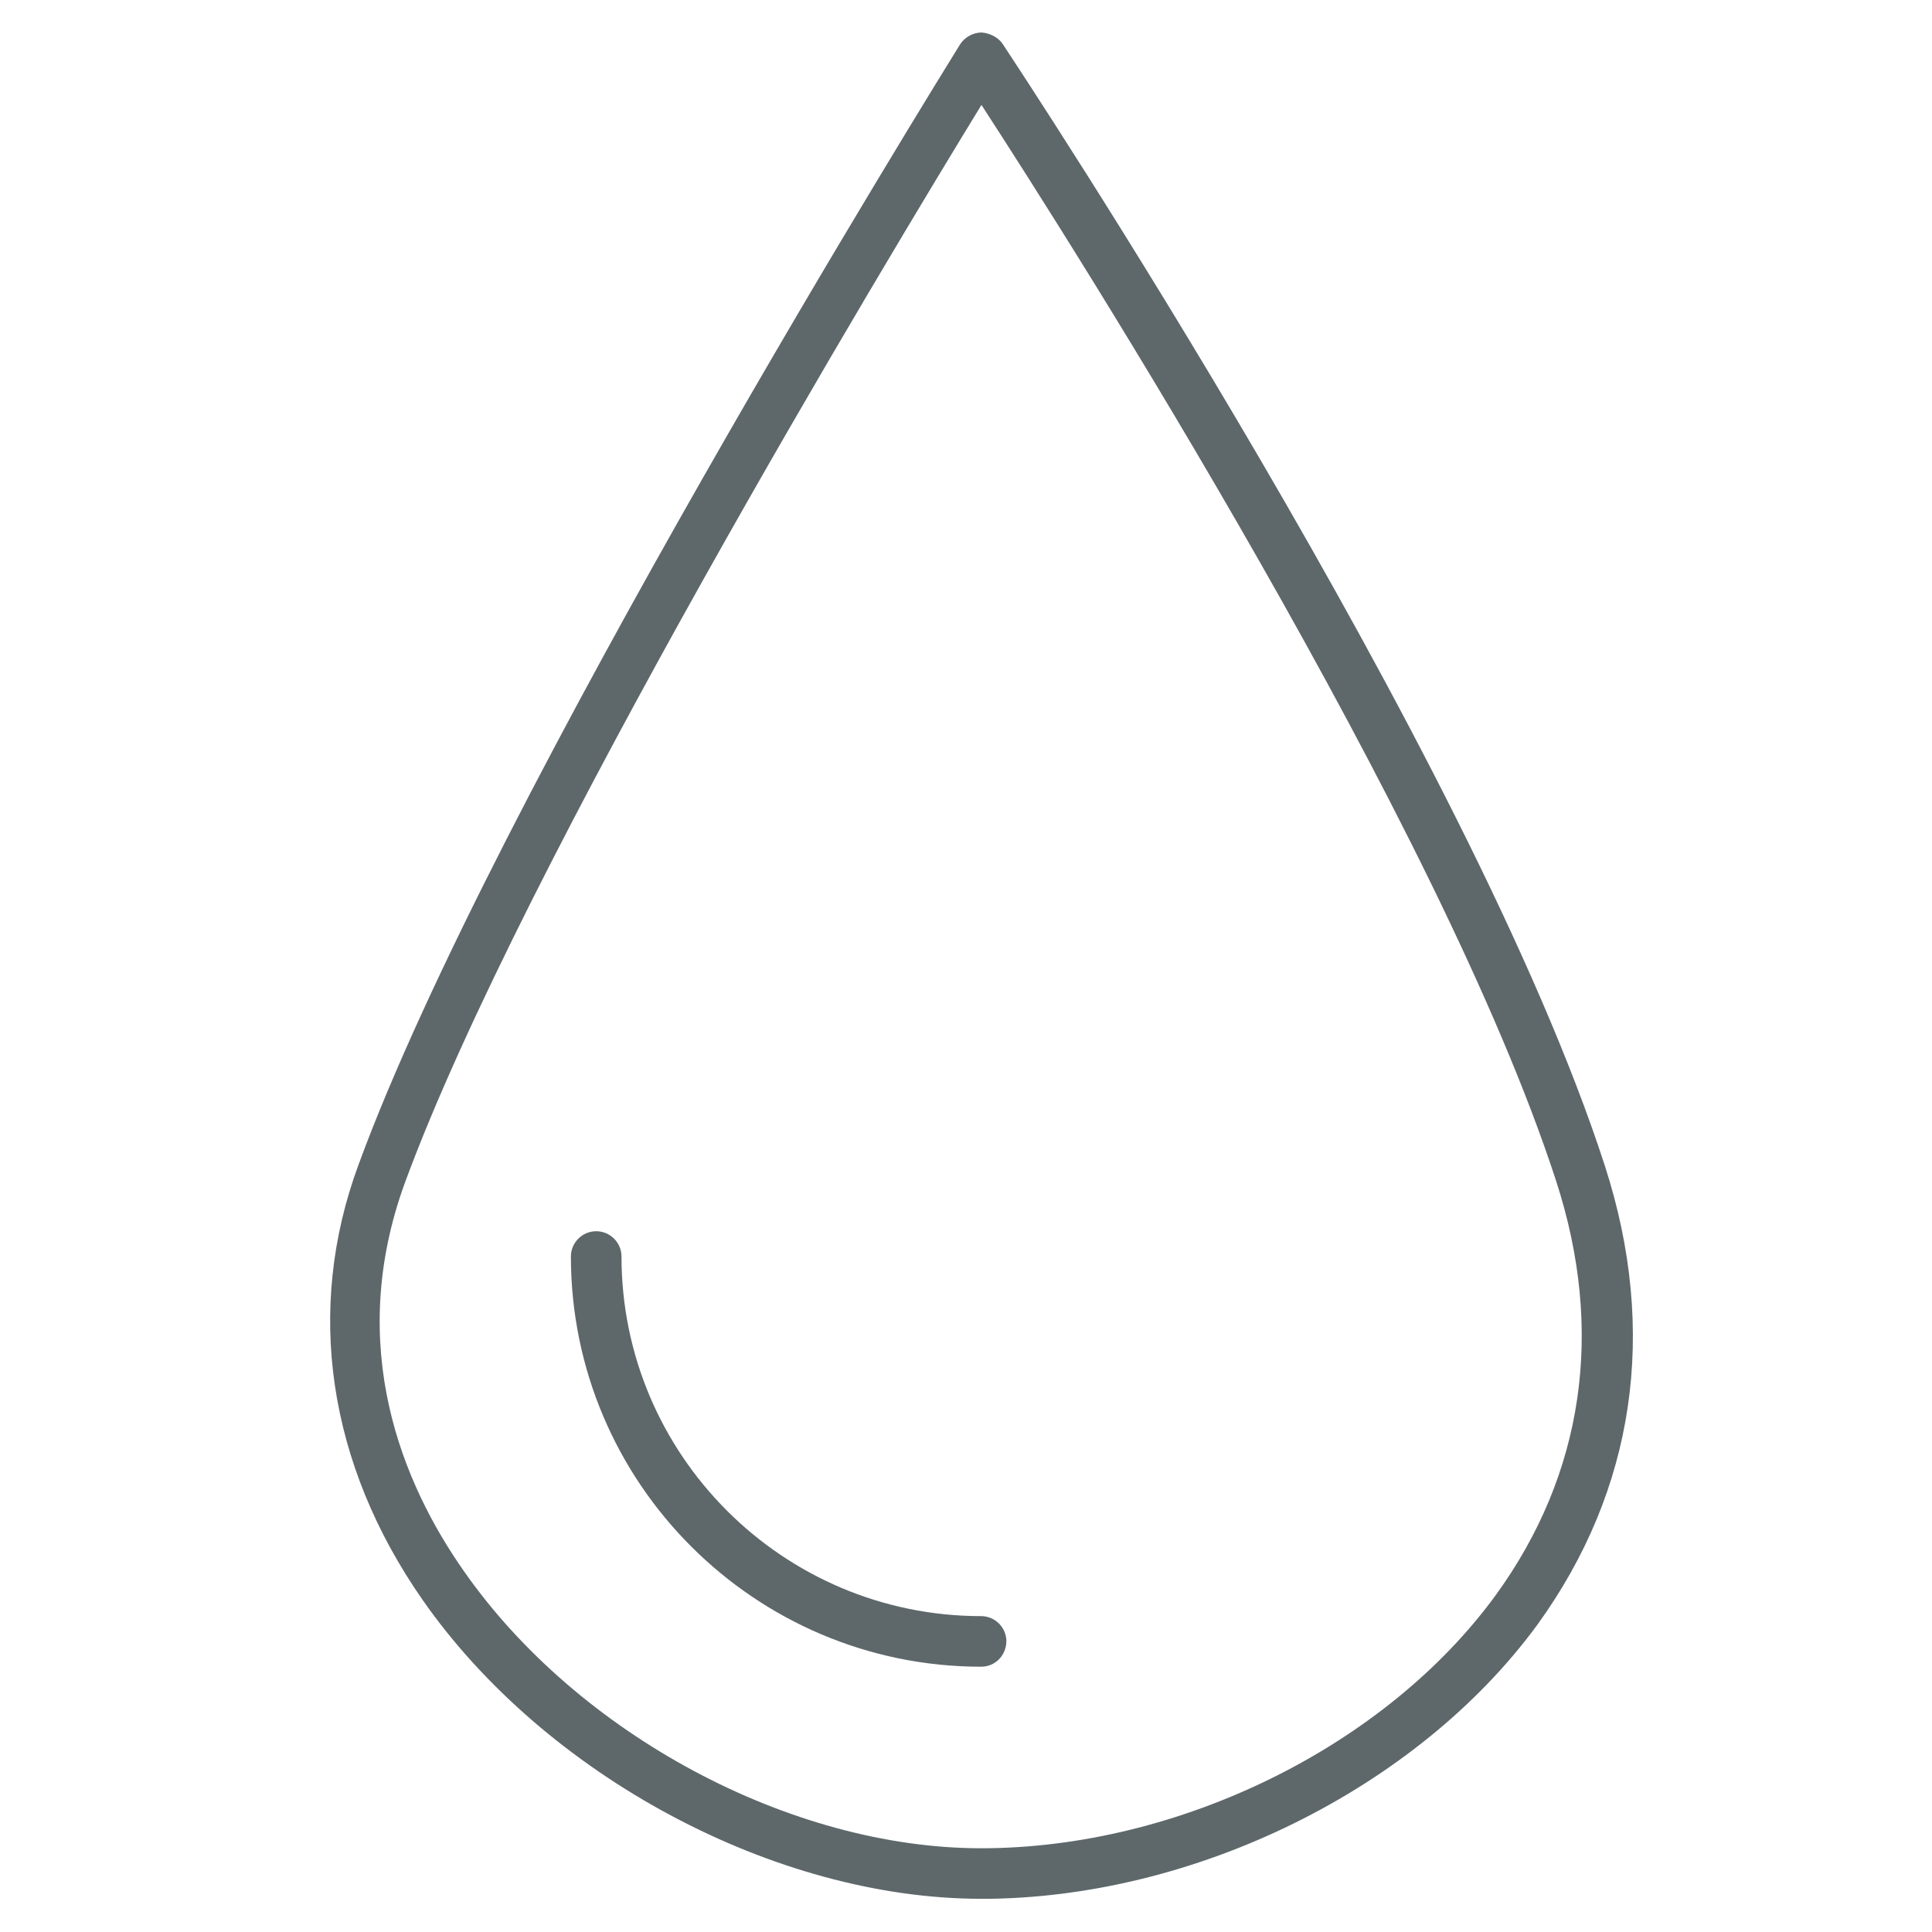
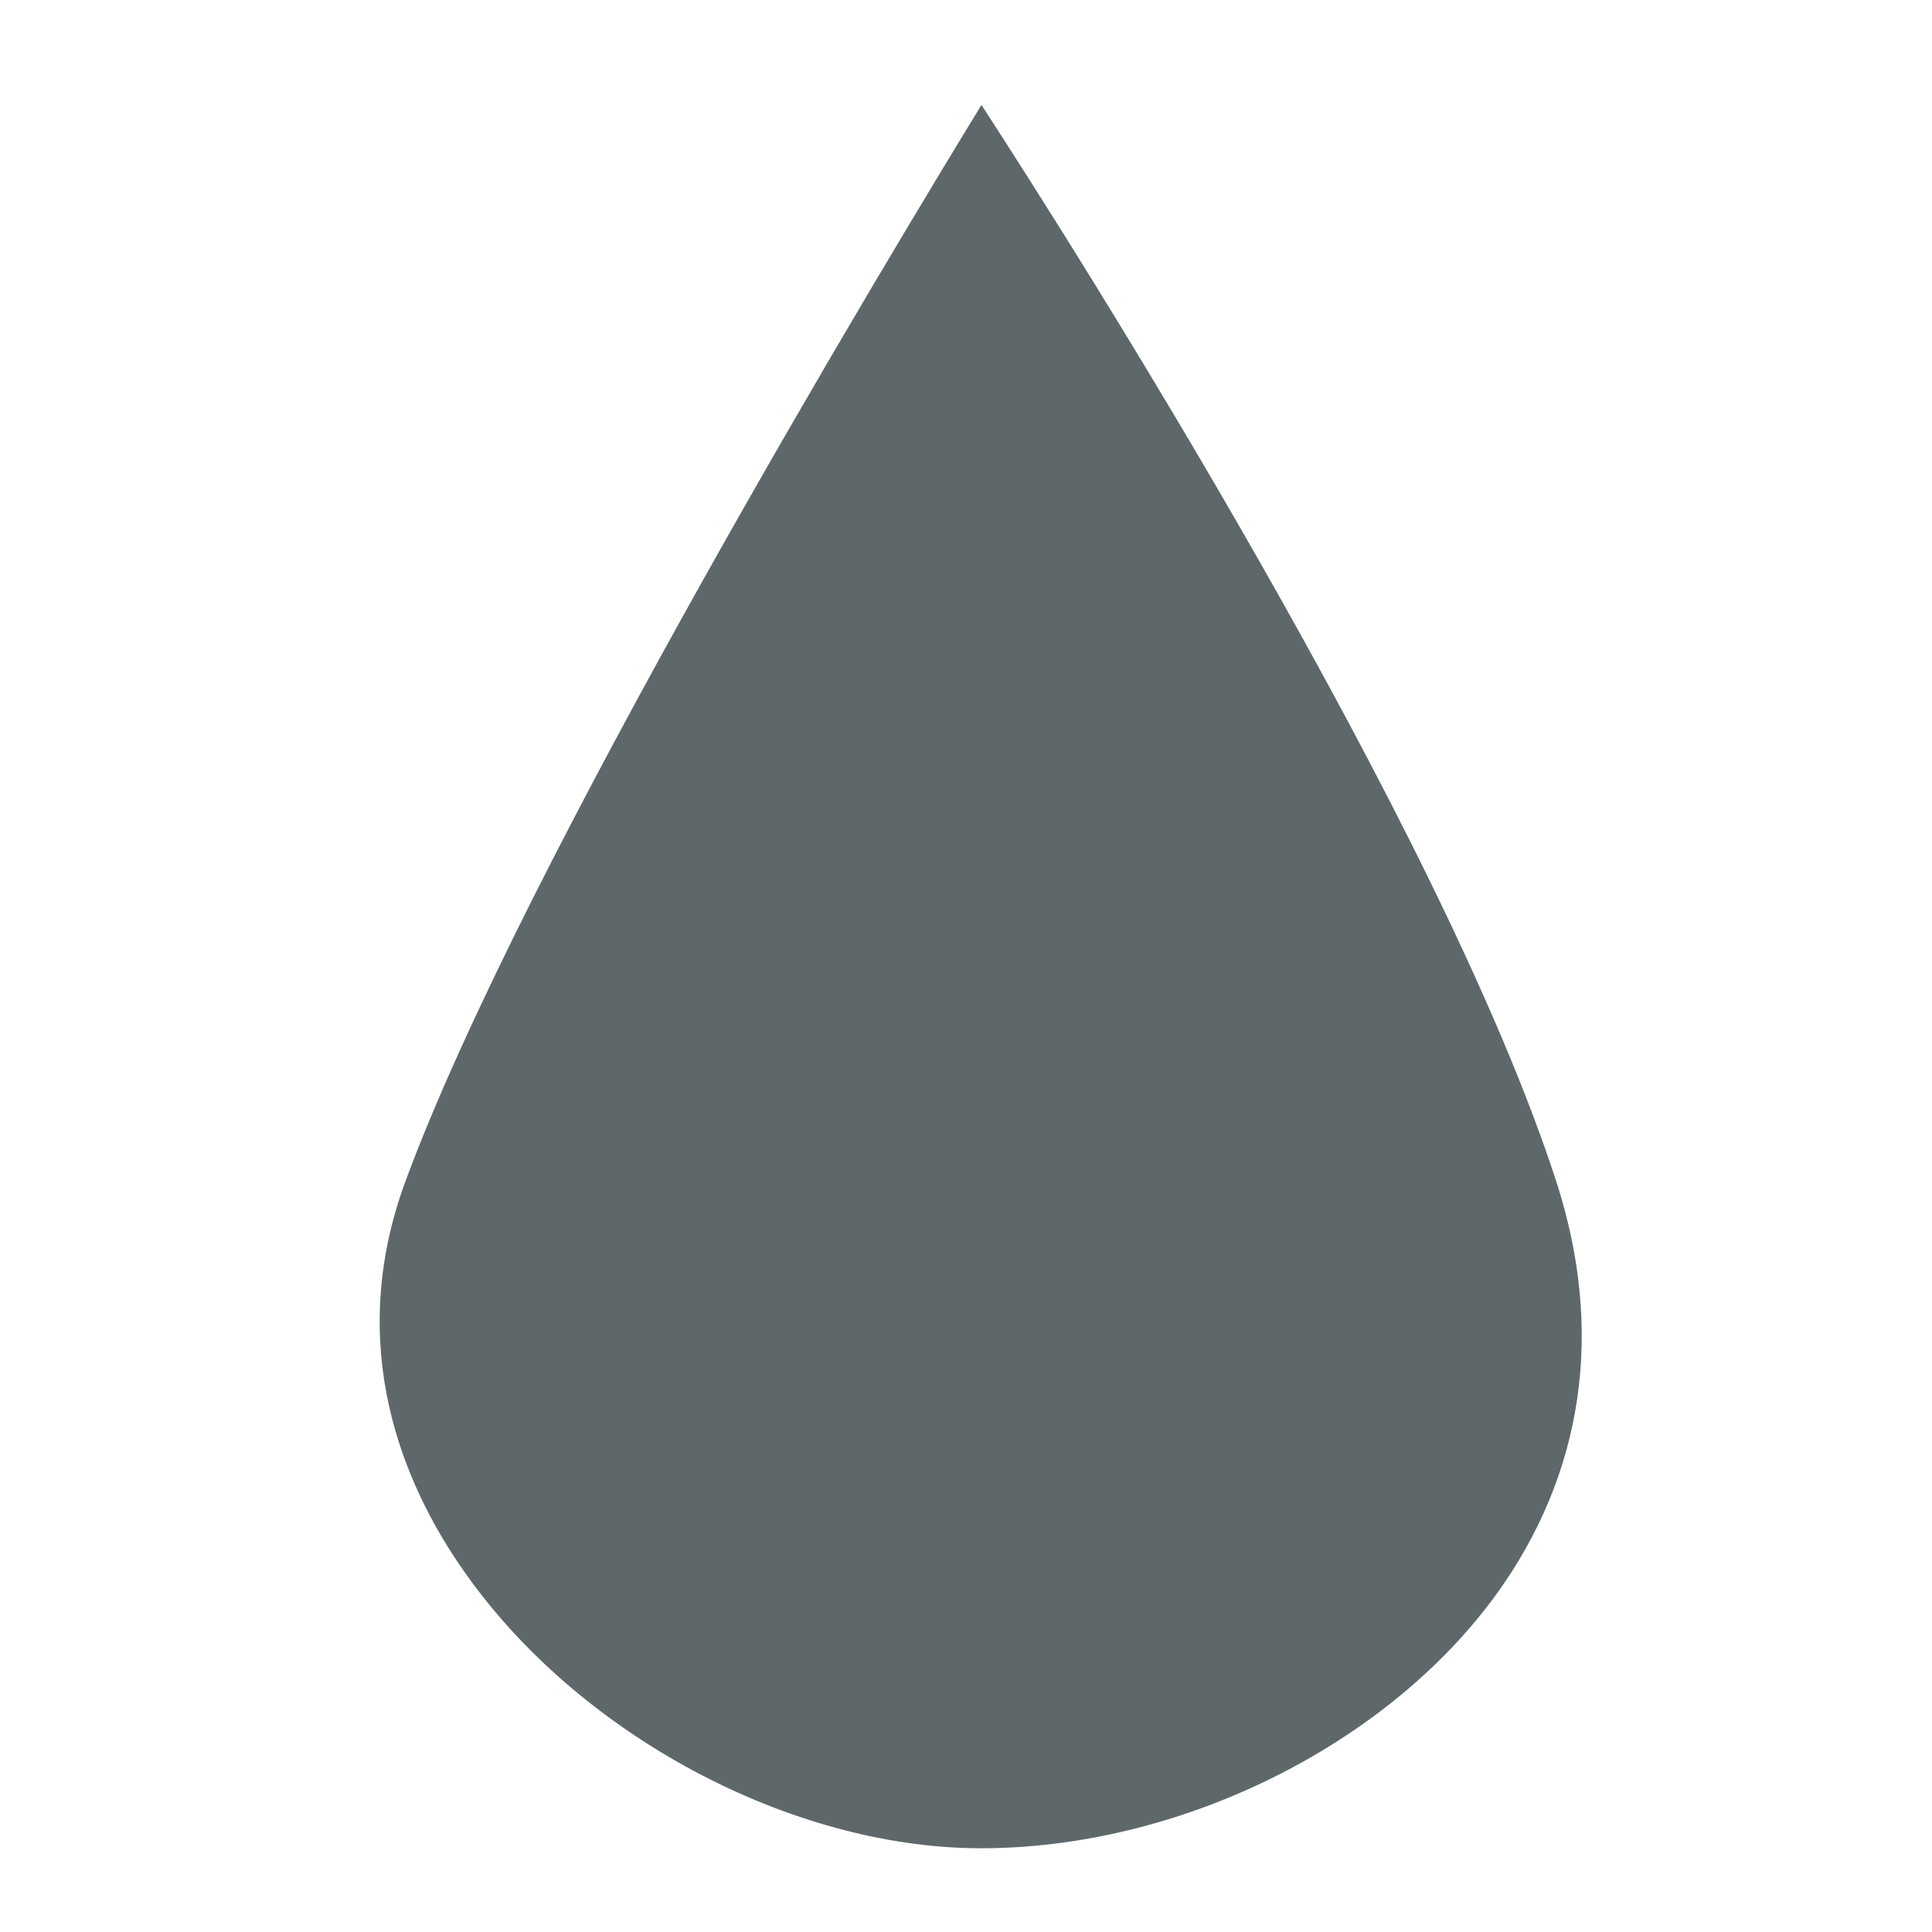
<svg xmlns="http://www.w3.org/2000/svg" version="1.1" width="32" height="32" viewBox="0 0 32 32">
  <title>drop</title>
-   <path fill="#5e686b" d="M16.25 31.45c-3.412 0-7.219-2.038-9.25-4.95-1.569-2.25-1.95-4.806-1.063-7.206 2.231-6.088 9.65-18.050 9.963-18.556 0.075-0.119 0.206-0.194 0.35-0.2 0.125 0.006 0.275 0.069 0.356 0.188 0.313 0.475 7.744 11.694 9.975 18.581 0.887 2.744 0.5 5.369-1.119 7.606-1.988 2.712-5.681 4.538-9.212 4.538zM16.256 1.738c-1.519 2.481-7.606 12.575-9.544 17.837-1.006 2.738-0.031 5.019 0.969 6.444 1.887 2.706 5.412 4.594 8.569 4.594 3.275 0 6.7-1.688 8.525-4.194 1.456-2.006 1.806-4.375 1-6.856-1.925-5.925-7.975-15.45-9.519-17.825z" />
-   <path fill="#5e686b" d="M16.25 27.606c-3.744 0-6.794-3.044-6.794-6.794 0-0.231 0.188-0.419 0.419-0.419s0.419 0.188 0.419 0.419c0 3.281 2.669 5.956 5.956 5.956 0.231 0 0.419 0.188 0.419 0.419-0.006 0.238-0.188 0.419-0.419 0.419z" />
+   <path fill="#5e686b" d="M16.25 31.45zM16.256 1.738c-1.519 2.481-7.606 12.575-9.544 17.837-1.006 2.738-0.031 5.019 0.969 6.444 1.887 2.706 5.412 4.594 8.569 4.594 3.275 0 6.7-1.688 8.525-4.194 1.456-2.006 1.806-4.375 1-6.856-1.925-5.925-7.975-15.45-9.519-17.825z" />
</svg>